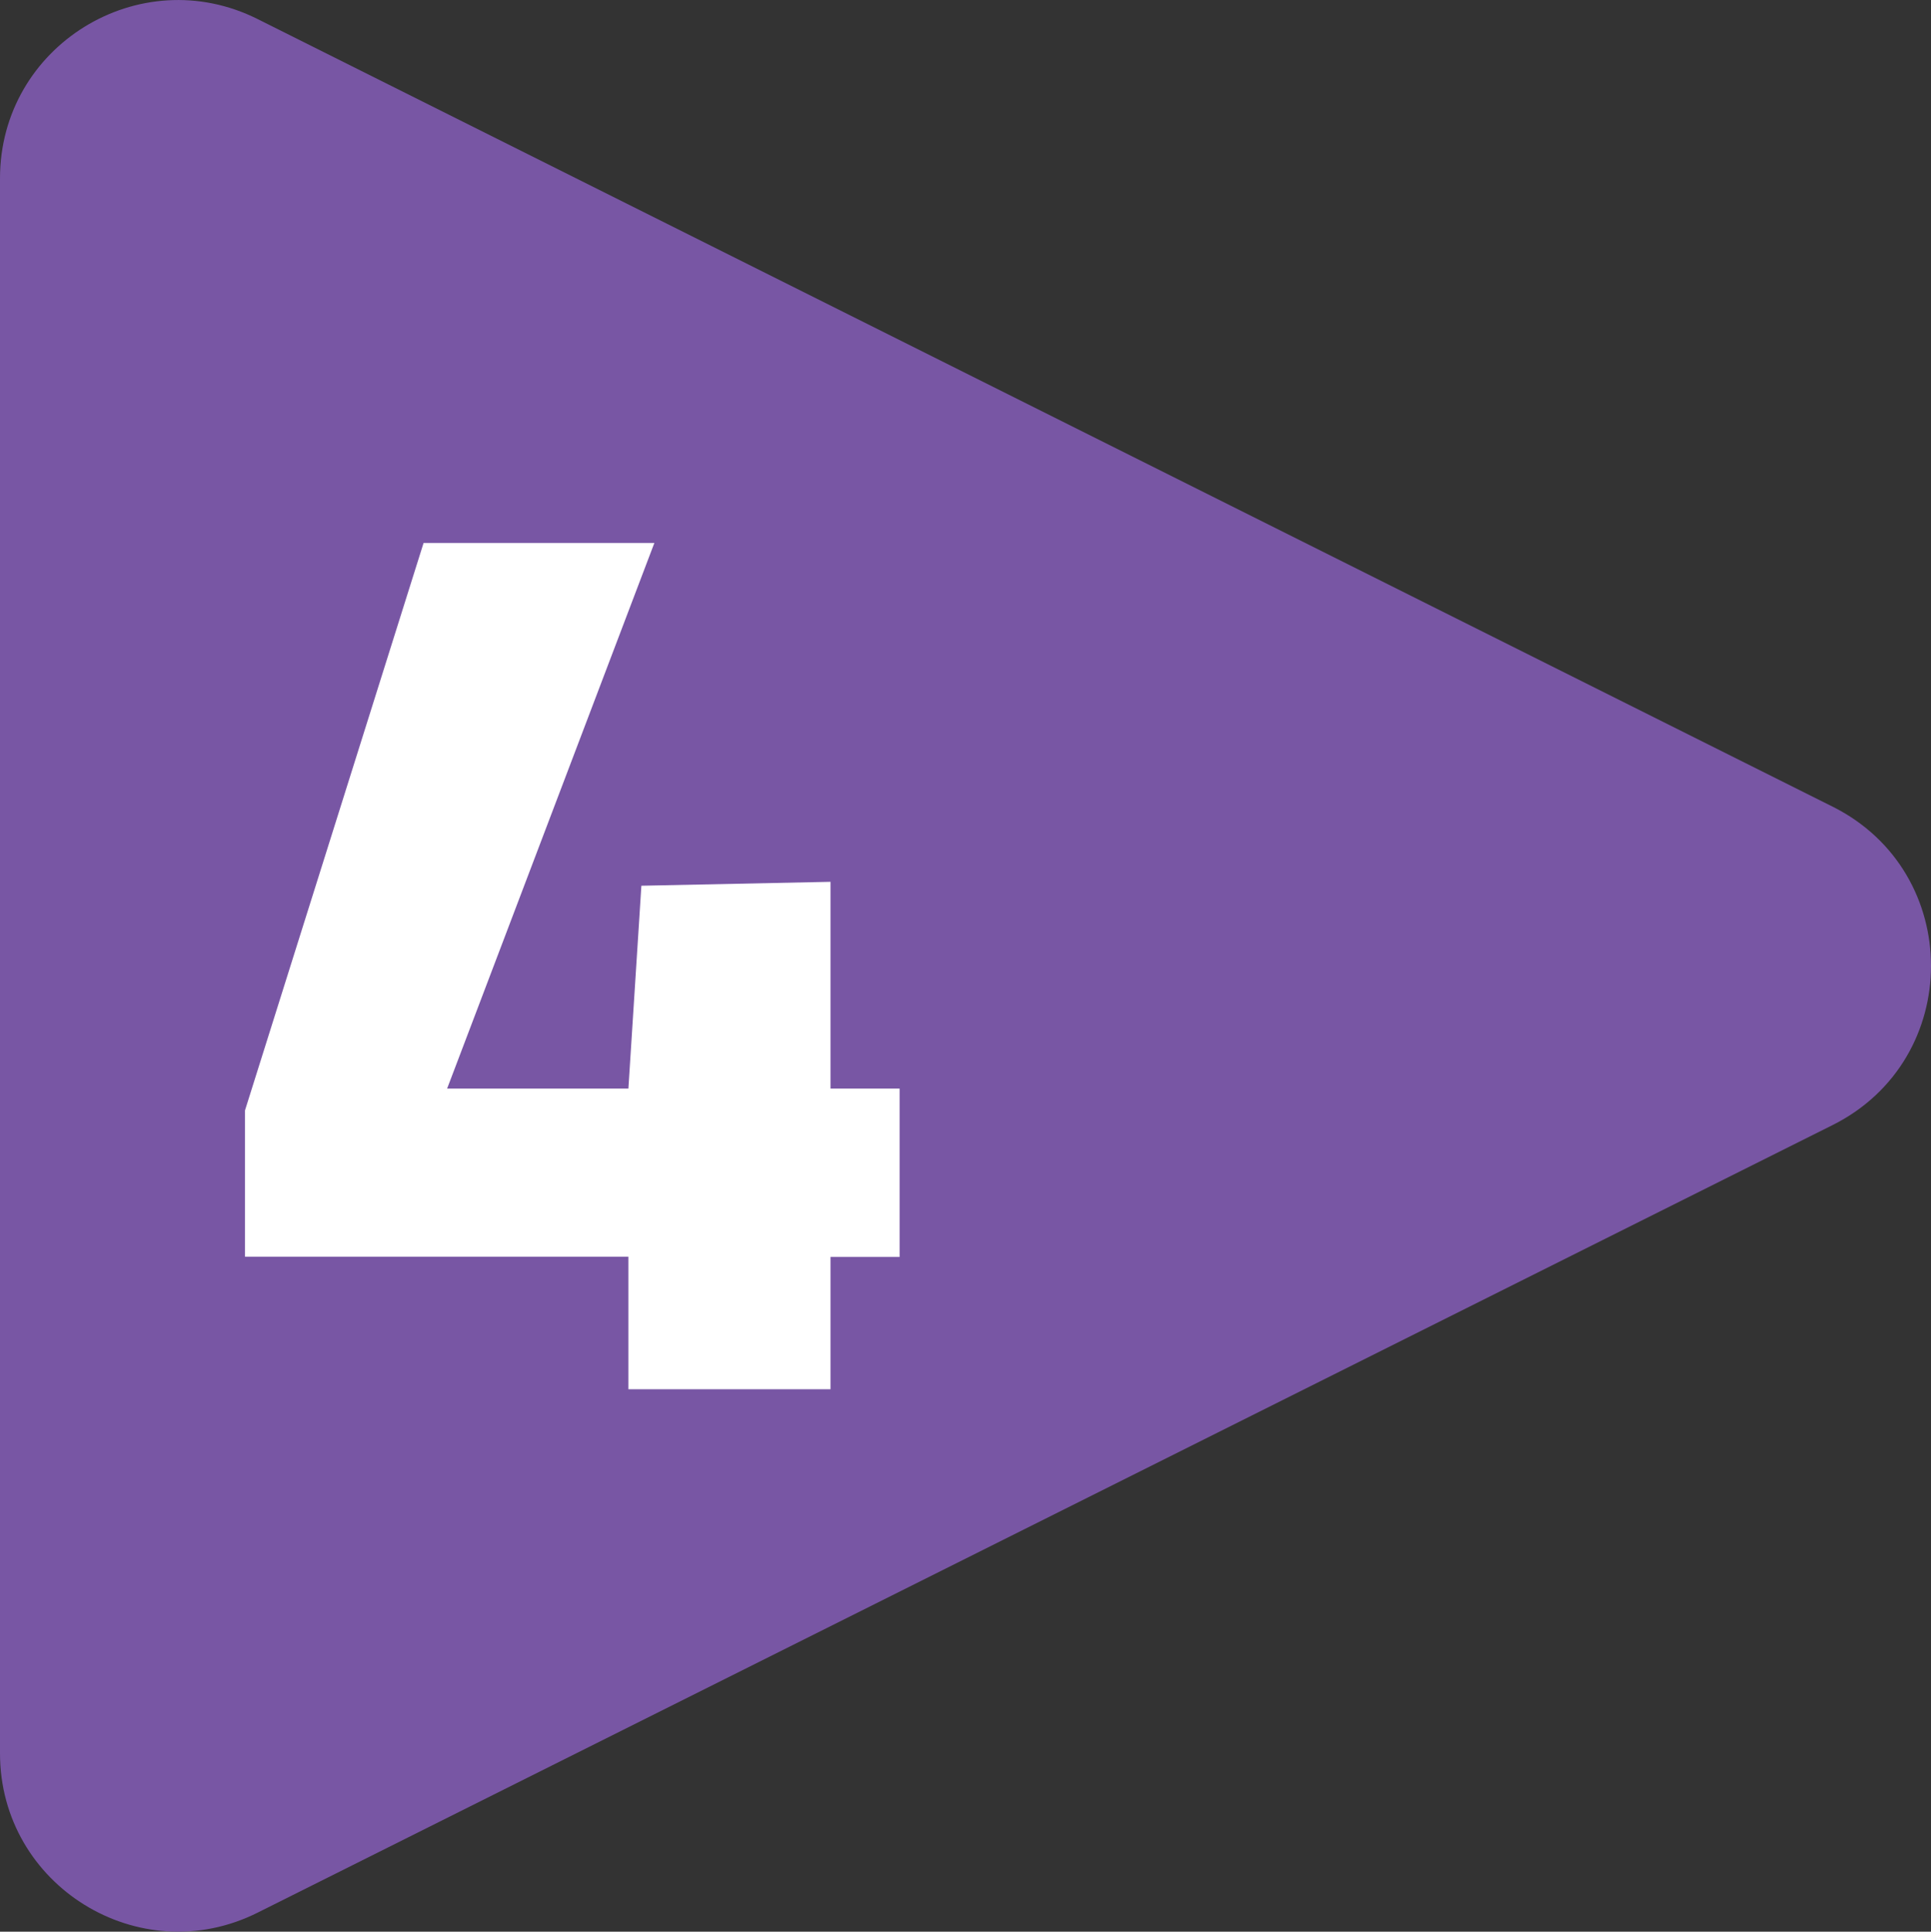
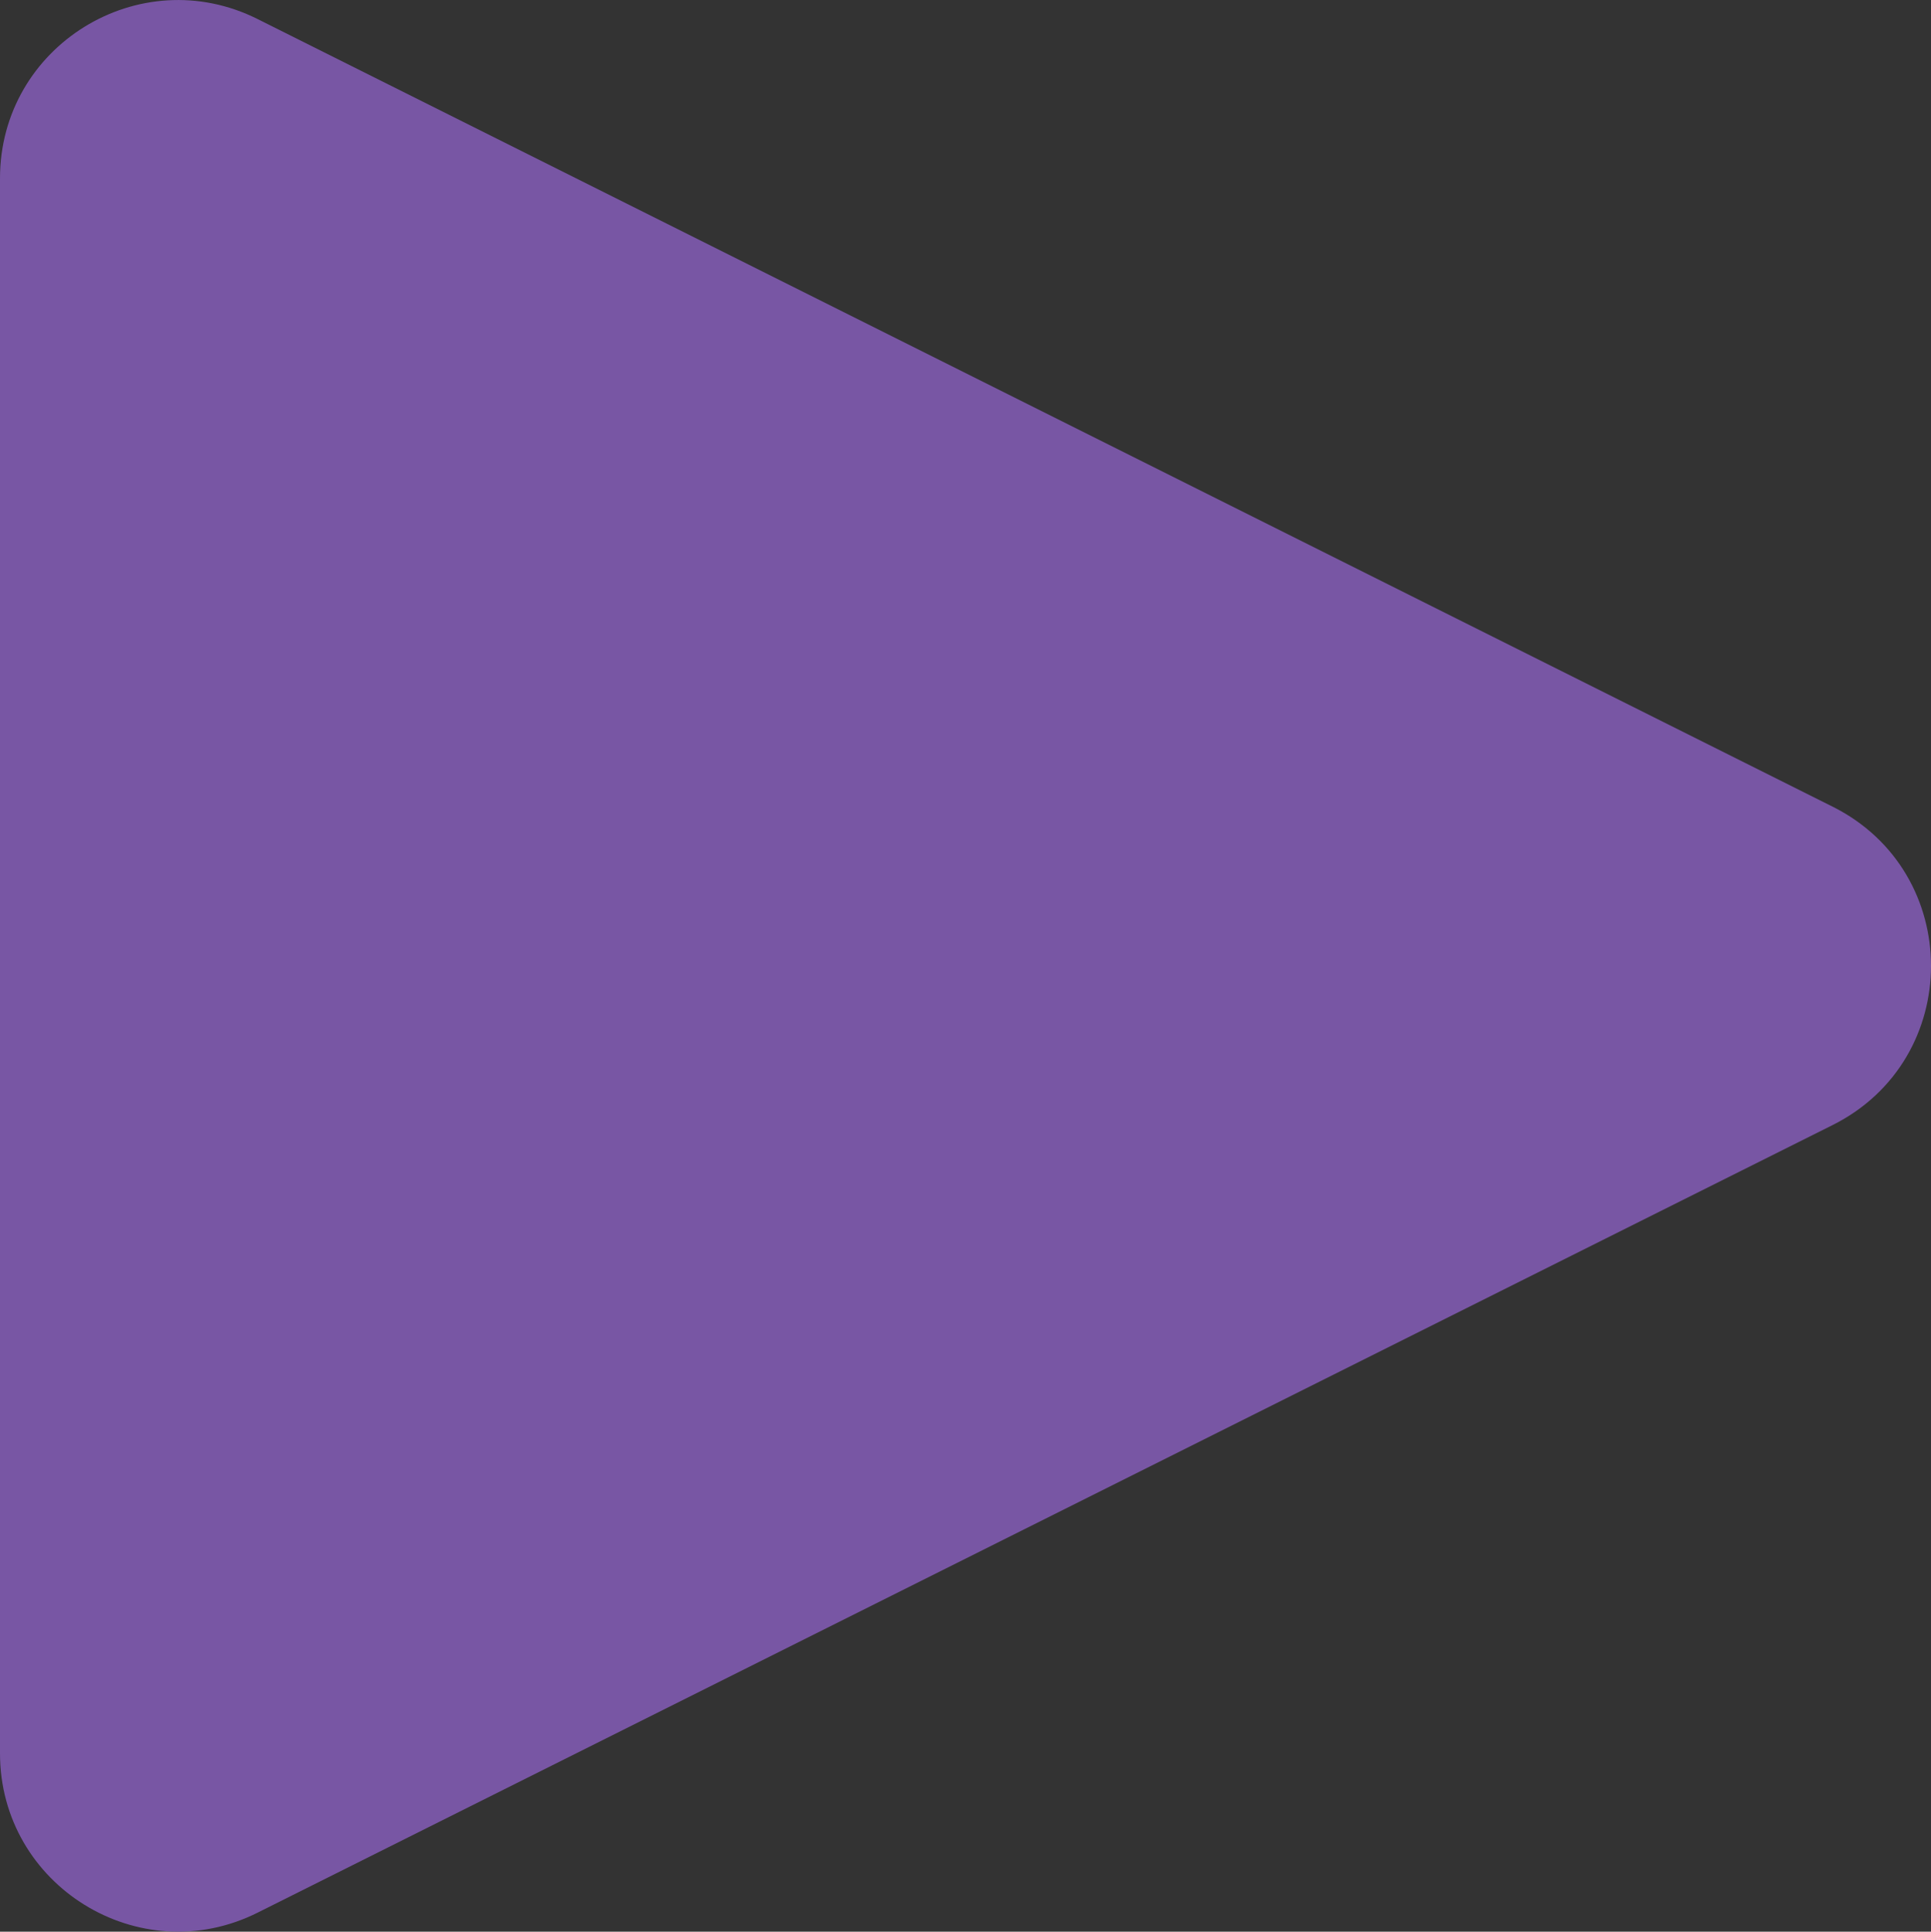
<svg xmlns="http://www.w3.org/2000/svg" id="Layer_2" viewBox="0 0 78.82 78.84">
  <rect x="0" y="0" width="78.82" height="78.84" fill="#333333" stroke="none" />
  <defs>
    <style>.cls-1{fill:#7856a4;}.cls-2{fill:#fff;}</style>
  </defs>
  <g id="Layer_2-2">
    <g>
      <path class="cls-1" d="M0,7.28C0,1.87,5.69-1.64,10.52,.78L74.8,32.92c5.36,2.68,5.36,10.32,0,13L10.52,78.06c-4.83,2.42-10.52-1.1-10.52-6.5V7.28Z" />
-       <path class="cls-2" d="M25.65,56.69v-5.4H10v-5.97l7.29-23.16h9.42l-8.46,22.27h7.4l.53-8.28,7.72-.16v8.44h2.82v6.87h-2.82v5.4h-8.25Z" />
    </g>
  </g>
</svg>